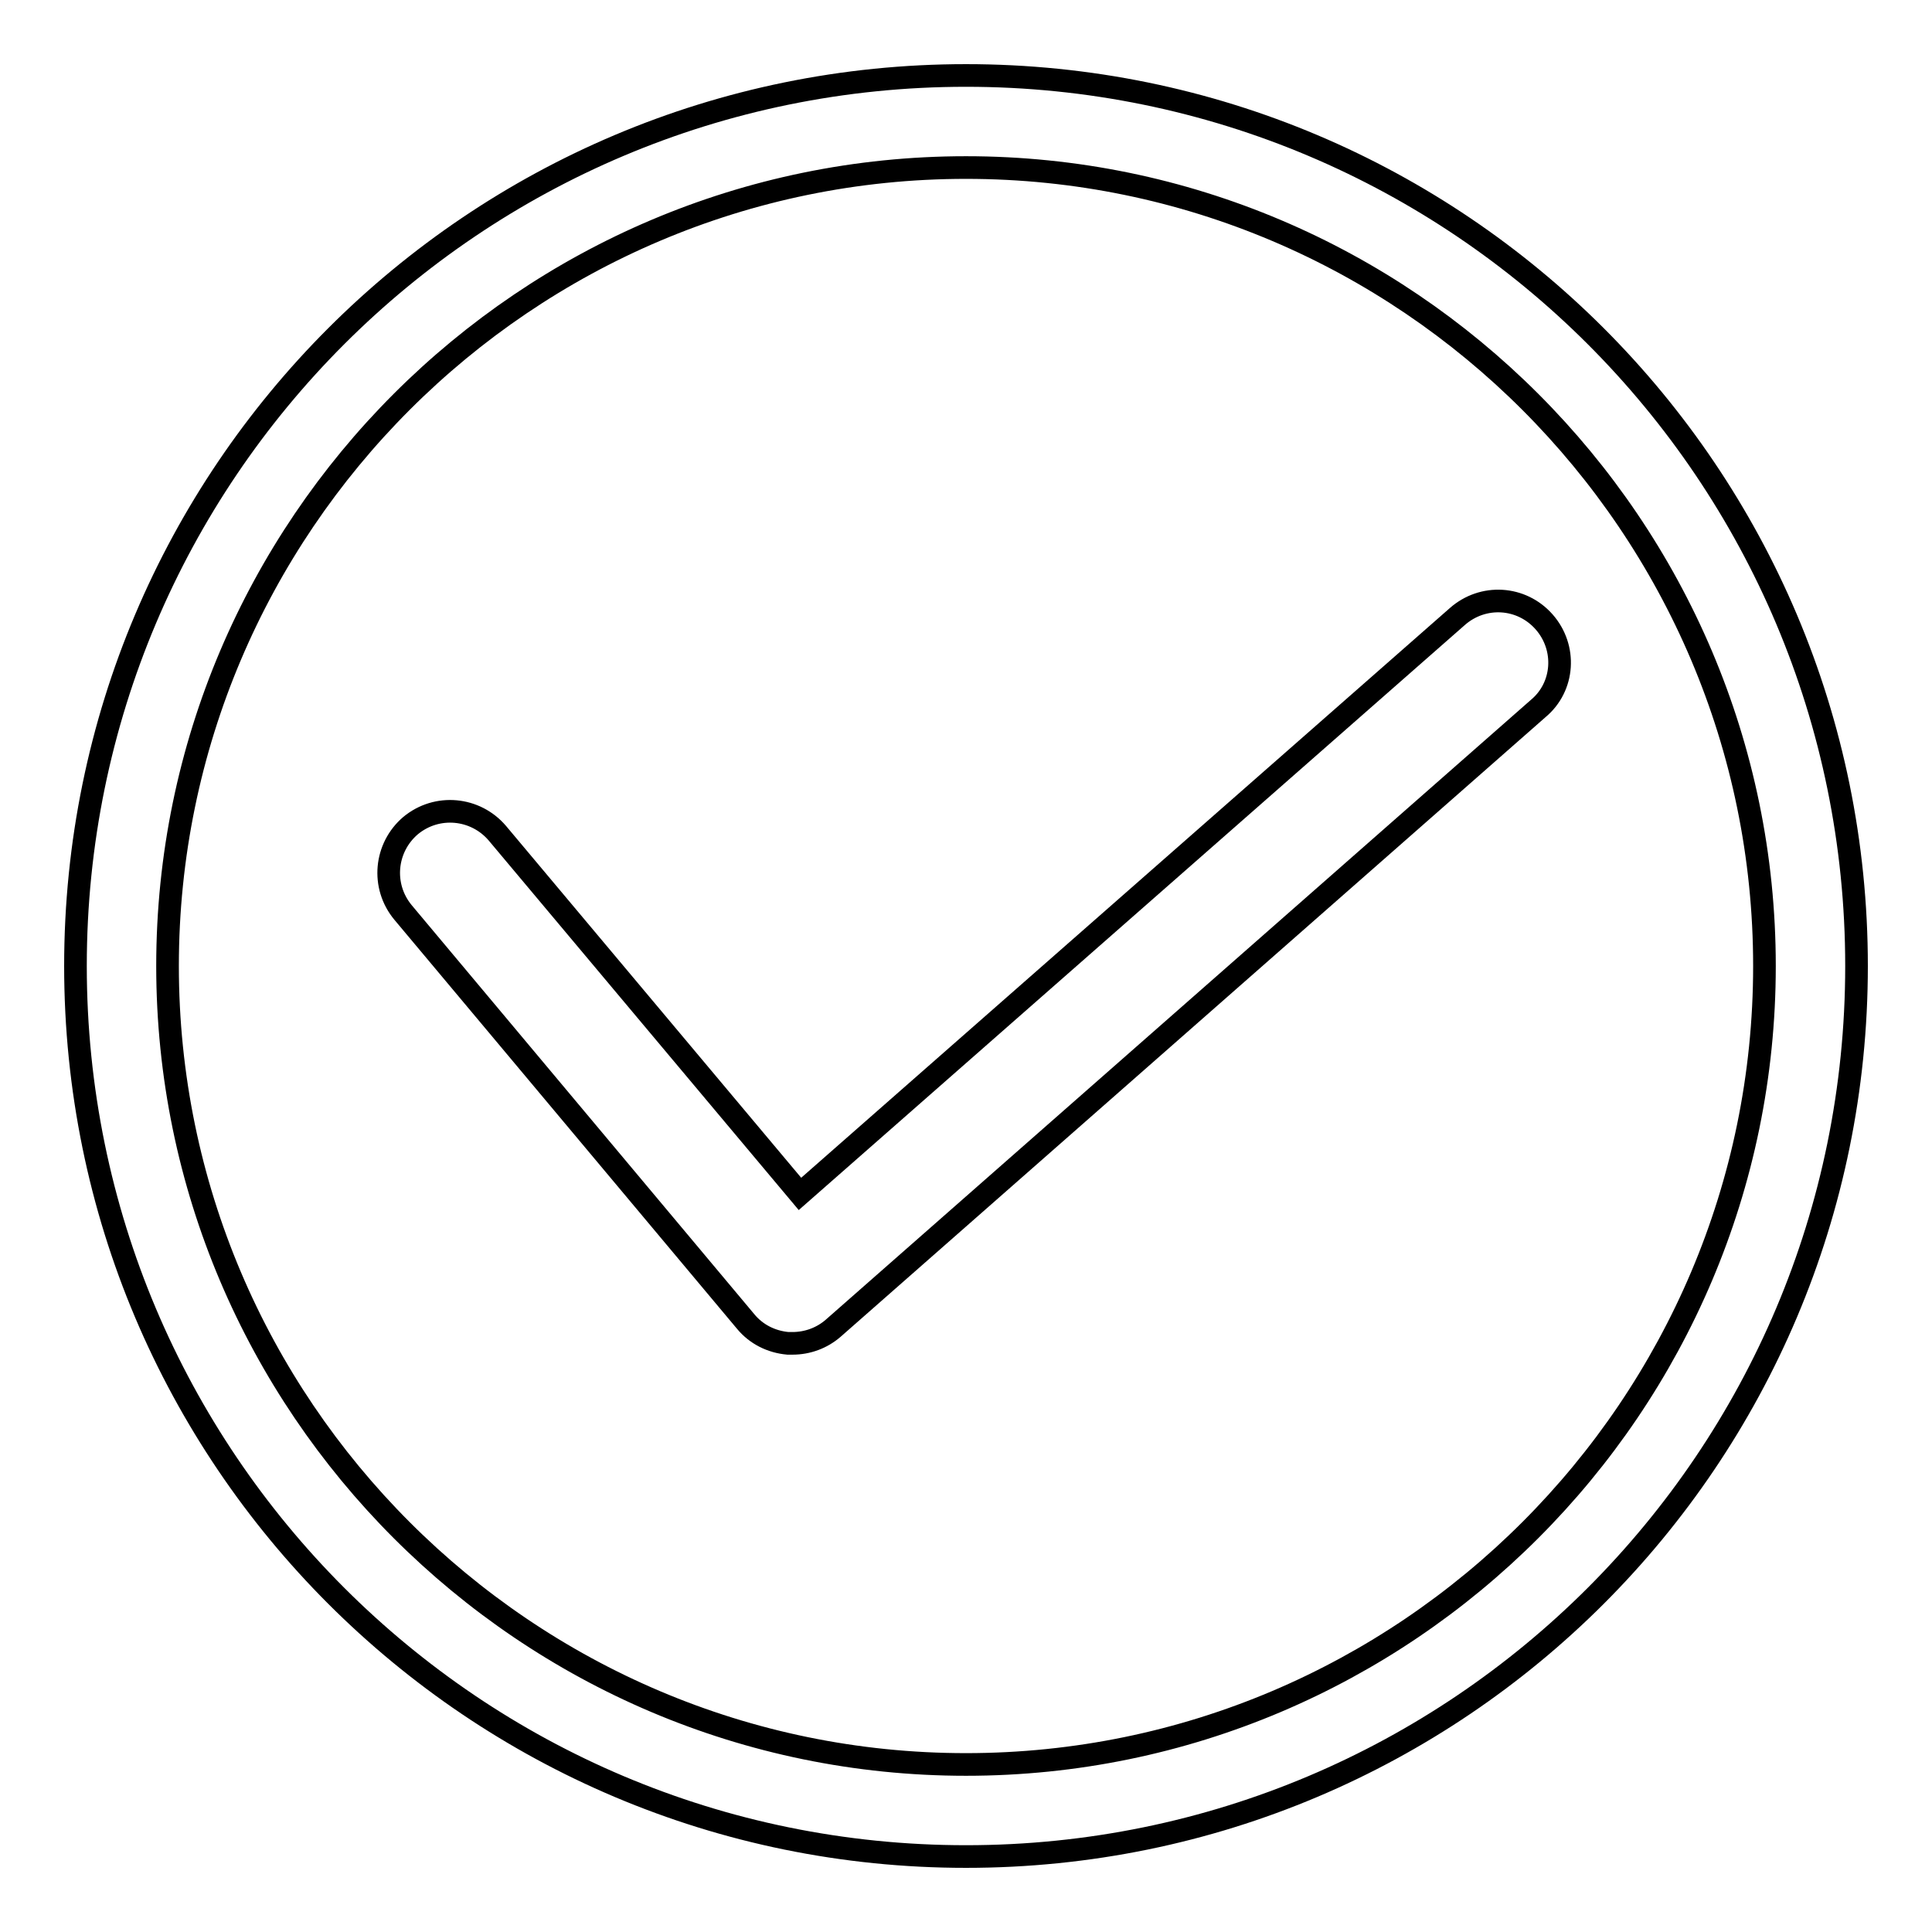
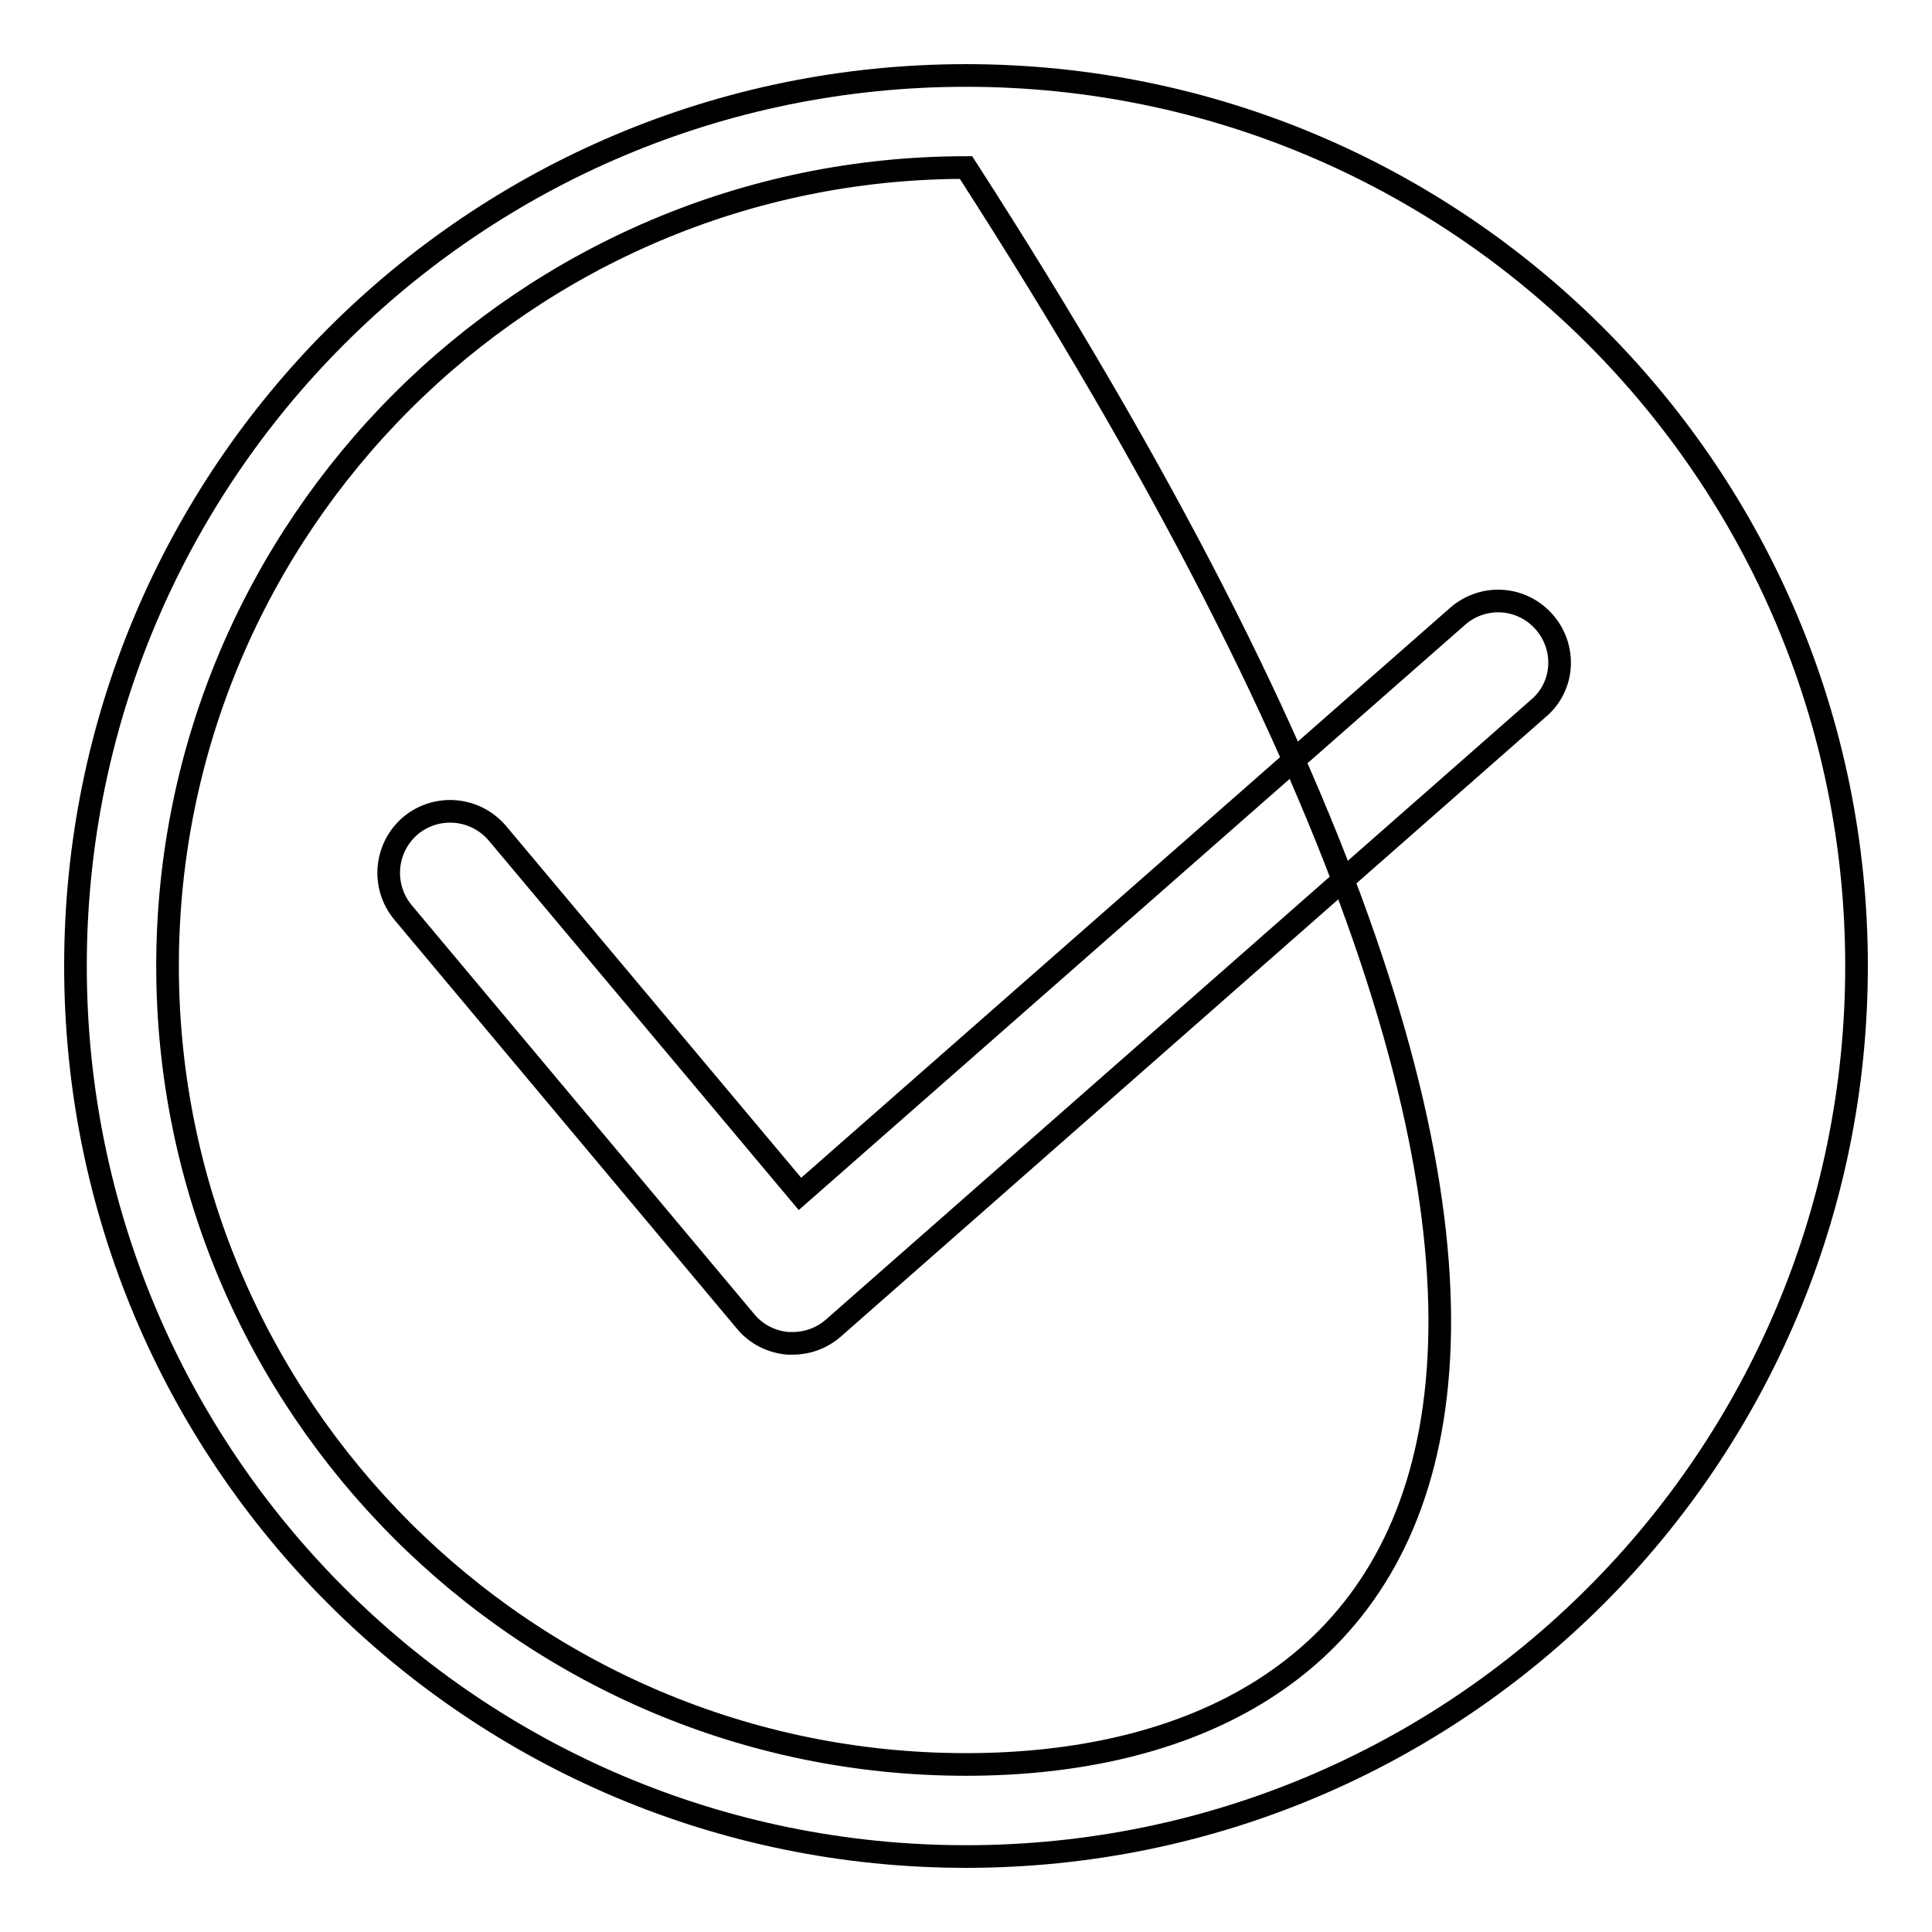
<svg xmlns="http://www.w3.org/2000/svg" version="1.1" x="0px" y="0px" viewBox="0 0 256 256" enable-background="new 0 0 256 256" xml:space="preserve">
  <g>
-     <path stroke-width="3" fill-opacity="0" stroke="#000000" d="M128,10C62.8,10,10,62.8,10,128s52.8,118,118,118s118-52.8,118-118S193.2,10,128,10z M128,233.8 c-58.3,0-105.8-47.5-105.8-105.8C22.2,69.7,69.7,22.2,128,22.2c58.3,0,105.8,47.5,105.8,105.8C233.8,186.3,186.3,233.8,128,233.8z  M204.6,82.4c-3-3.4-8.1-3.7-11.5-0.7L106,158.2l-40.1-47.8c-2.9-3.4-8-3.9-11.5-1c-3.4,2.9-3.9,8-1,11.5l45.4,54.2 c1.4,1.7,3.4,2.7,5.6,2.9c0.2,0,0.4,0,0.6,0c2,0,3.9-0.7,5.4-2l93.4-82.1C207.3,91,207.6,85.8,204.6,82.4z" />
+     <path stroke-width="3" fill-opacity="0" stroke="#000000" d="M128,10C62.8,10,10,62.8,10,128s52.8,118,118,118s118-52.8,118-118S193.2,10,128,10z M128,233.8 c-58.3,0-105.8-47.5-105.8-105.8C22.2,69.7,69.7,22.2,128,22.2C233.8,186.3,186.3,233.8,128,233.8z  M204.6,82.4c-3-3.4-8.1-3.7-11.5-0.7L106,158.2l-40.1-47.8c-2.9-3.4-8-3.9-11.5-1c-3.4,2.9-3.9,8-1,11.5l45.4,54.2 c1.4,1.7,3.4,2.7,5.6,2.9c0.2,0,0.4,0,0.6,0c2,0,3.9-0.7,5.4-2l93.4-82.1C207.3,91,207.6,85.8,204.6,82.4z" />
  </g>
</svg>